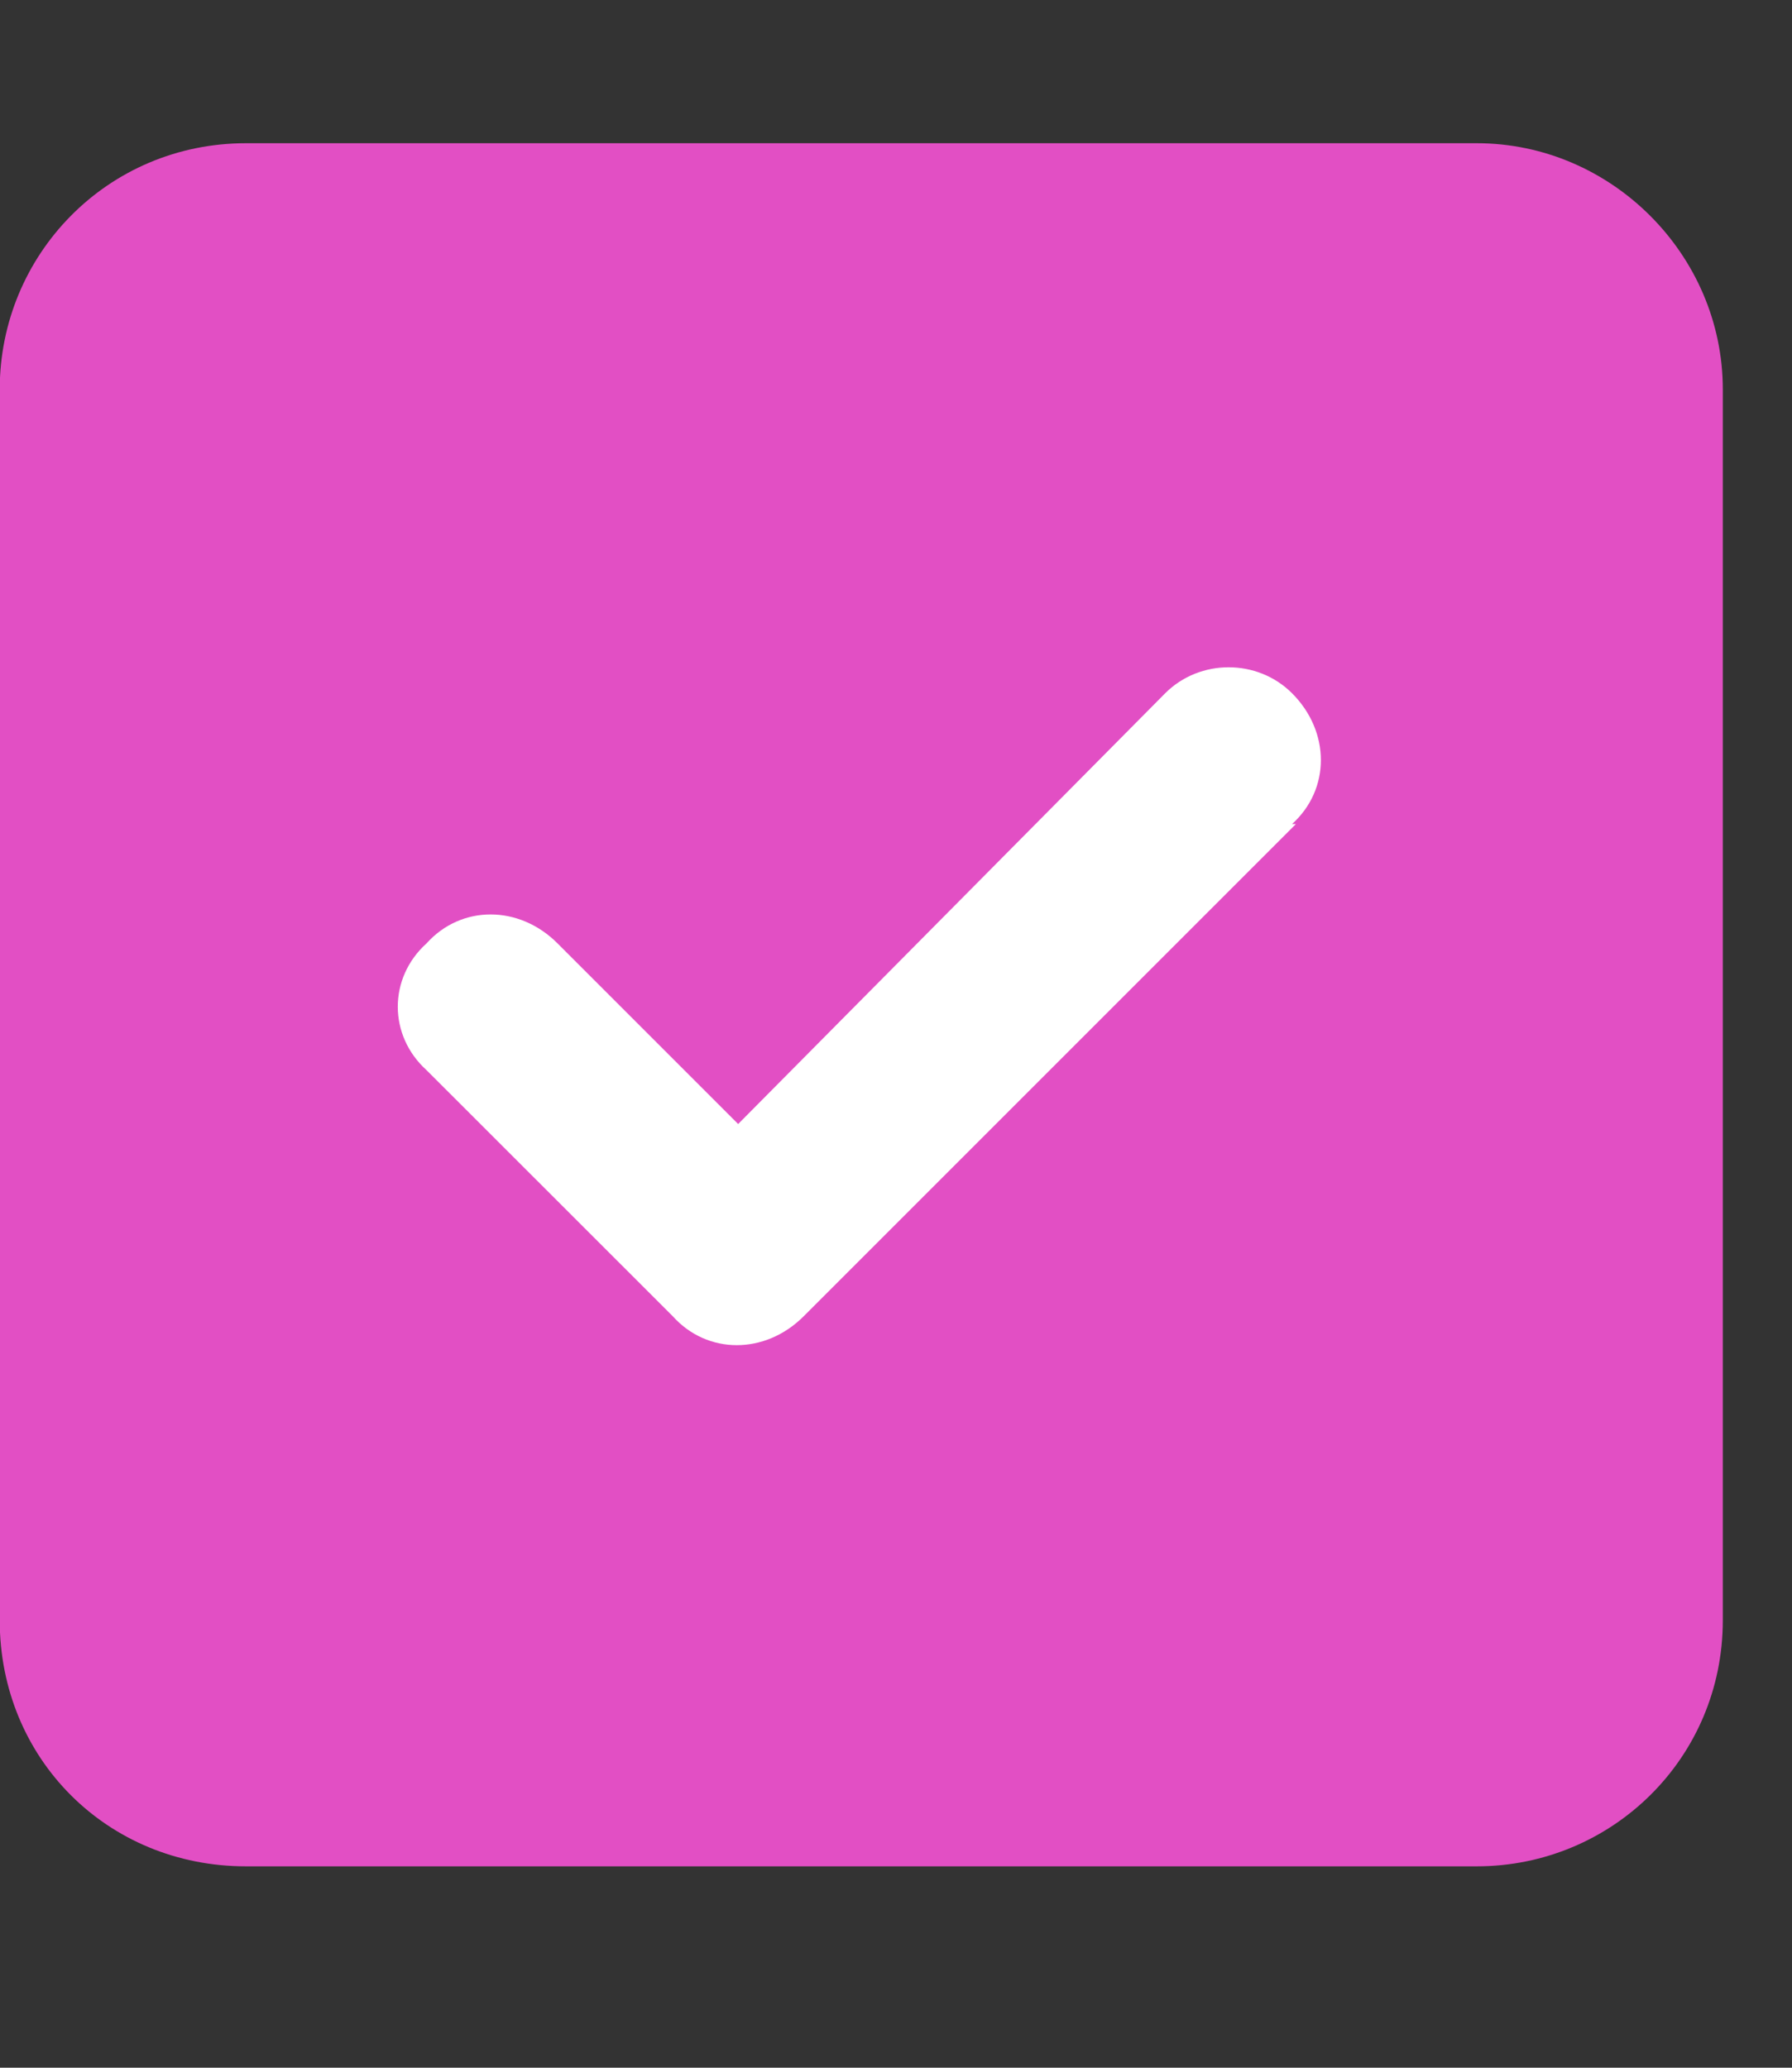
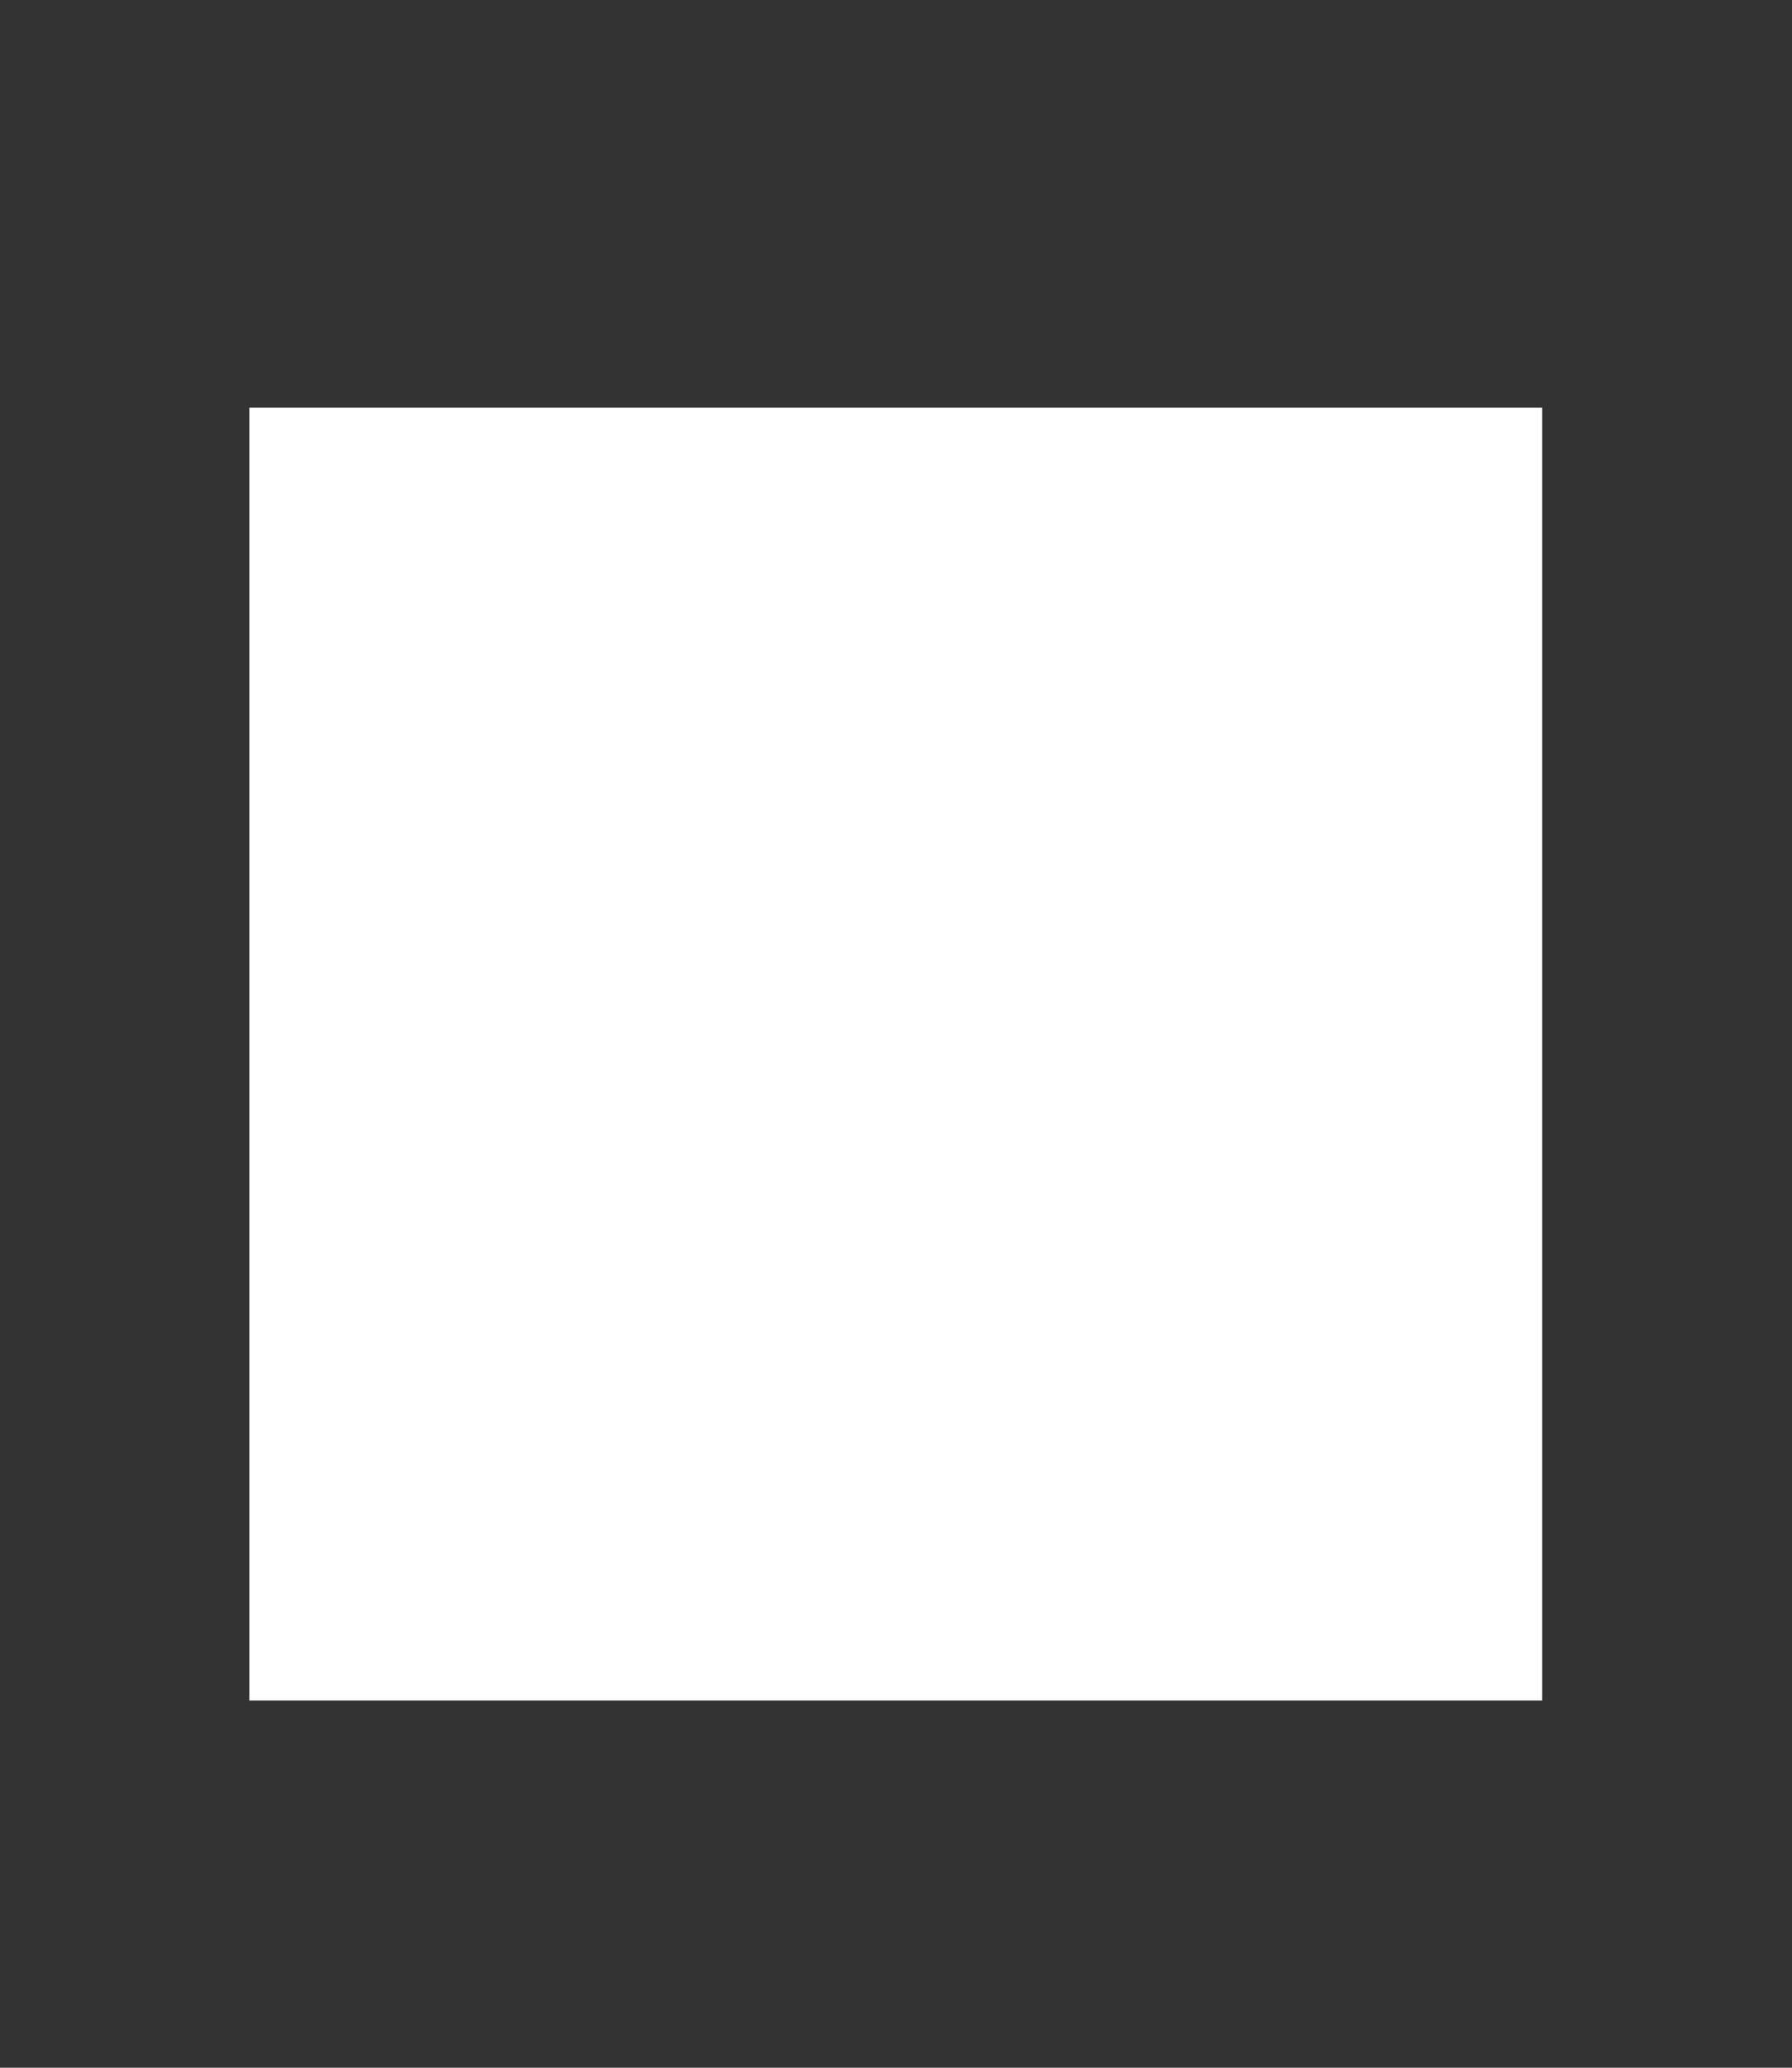
<svg xmlns="http://www.w3.org/2000/svg" width="13" height="15" viewBox="0 0 13 15" fill="none">
  <rect x="0" y="0" width="13" height="15" fill="#333333" stroke="none" />
  <rect x="1.809" y="2.957" width="9.379" height="9.379" fill="white" />
-   <path d="M1.784 1.039H10.713C11.689 1.039 12.498 1.848 12.498 2.825V11.754C12.498 12.758 11.689 13.539 10.713 13.539H1.784C0.779 13.539 -0.002 12.758 -0.002 11.754V2.825C-0.002 1.848 0.779 1.039 1.784 1.039ZM9.401 5.978H9.373C9.652 5.727 9.652 5.308 9.373 5.029C9.122 4.778 8.704 4.778 8.453 5.029L5.355 8.154L4.044 6.843C3.765 6.564 3.346 6.564 3.095 6.843C2.816 7.094 2.816 7.512 3.095 7.764L4.881 9.549C5.132 9.828 5.551 9.828 5.83 9.549L9.401 5.978Z" fill="#E24FC4" />
</svg>